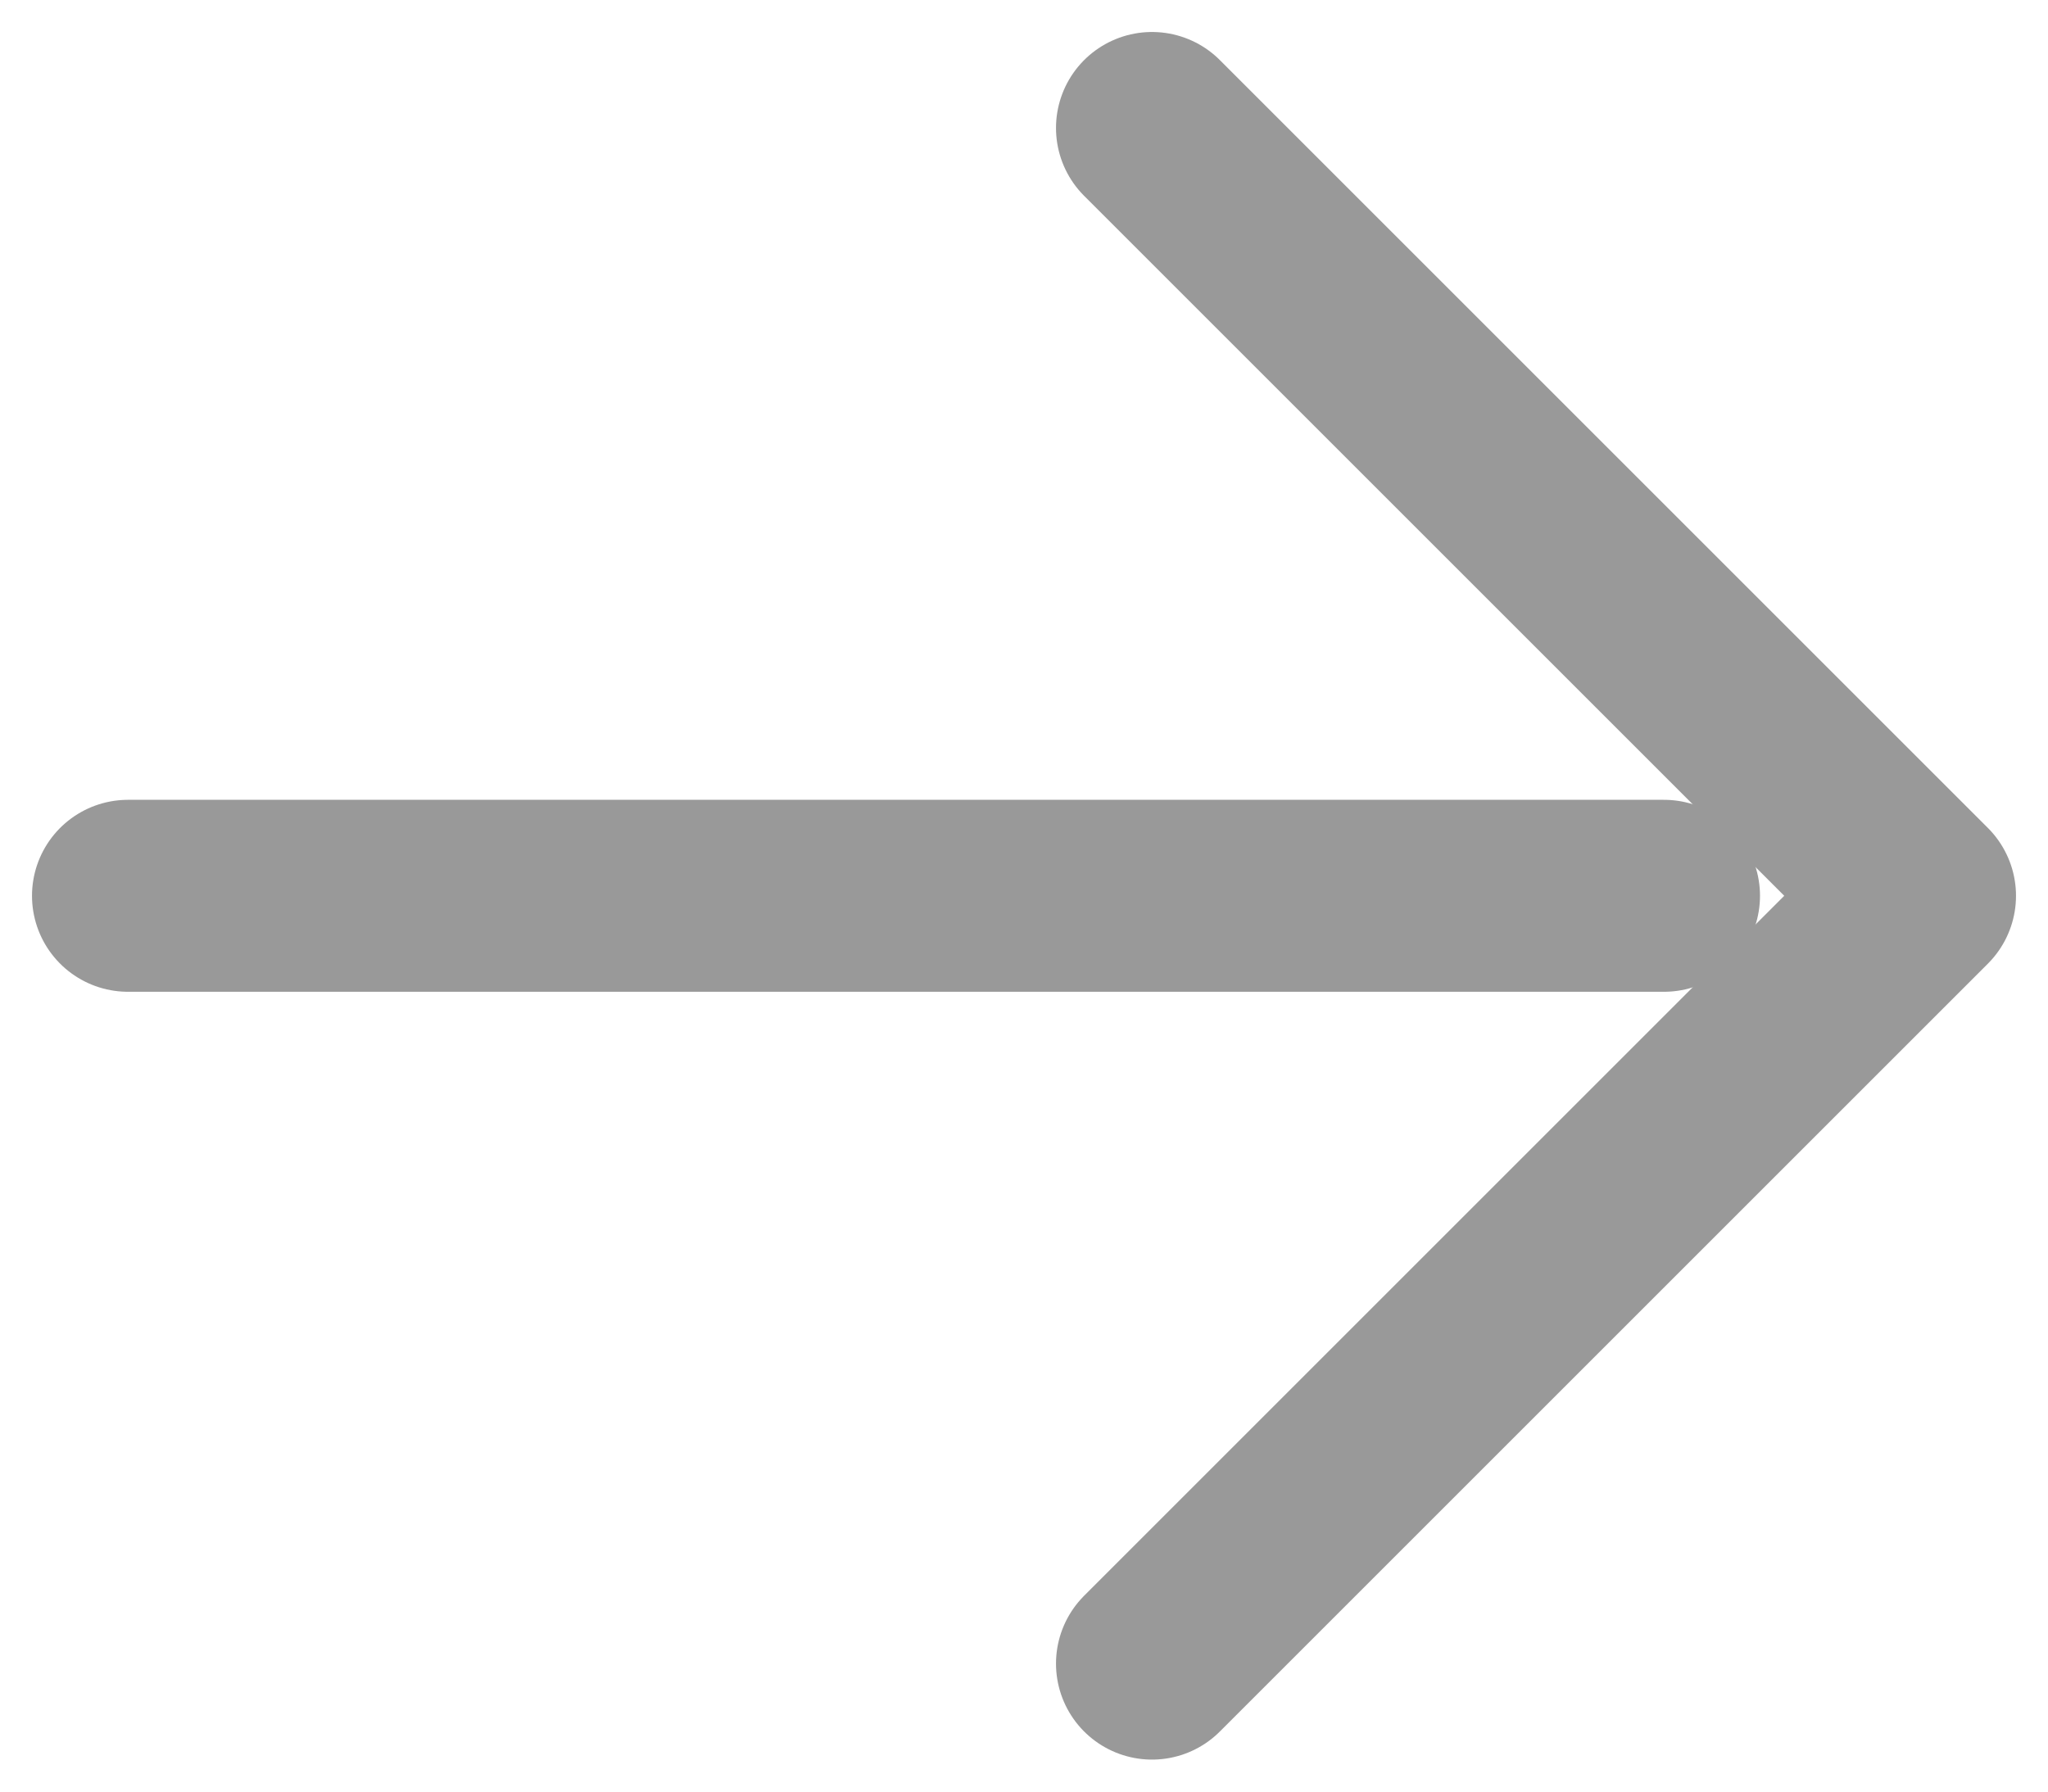
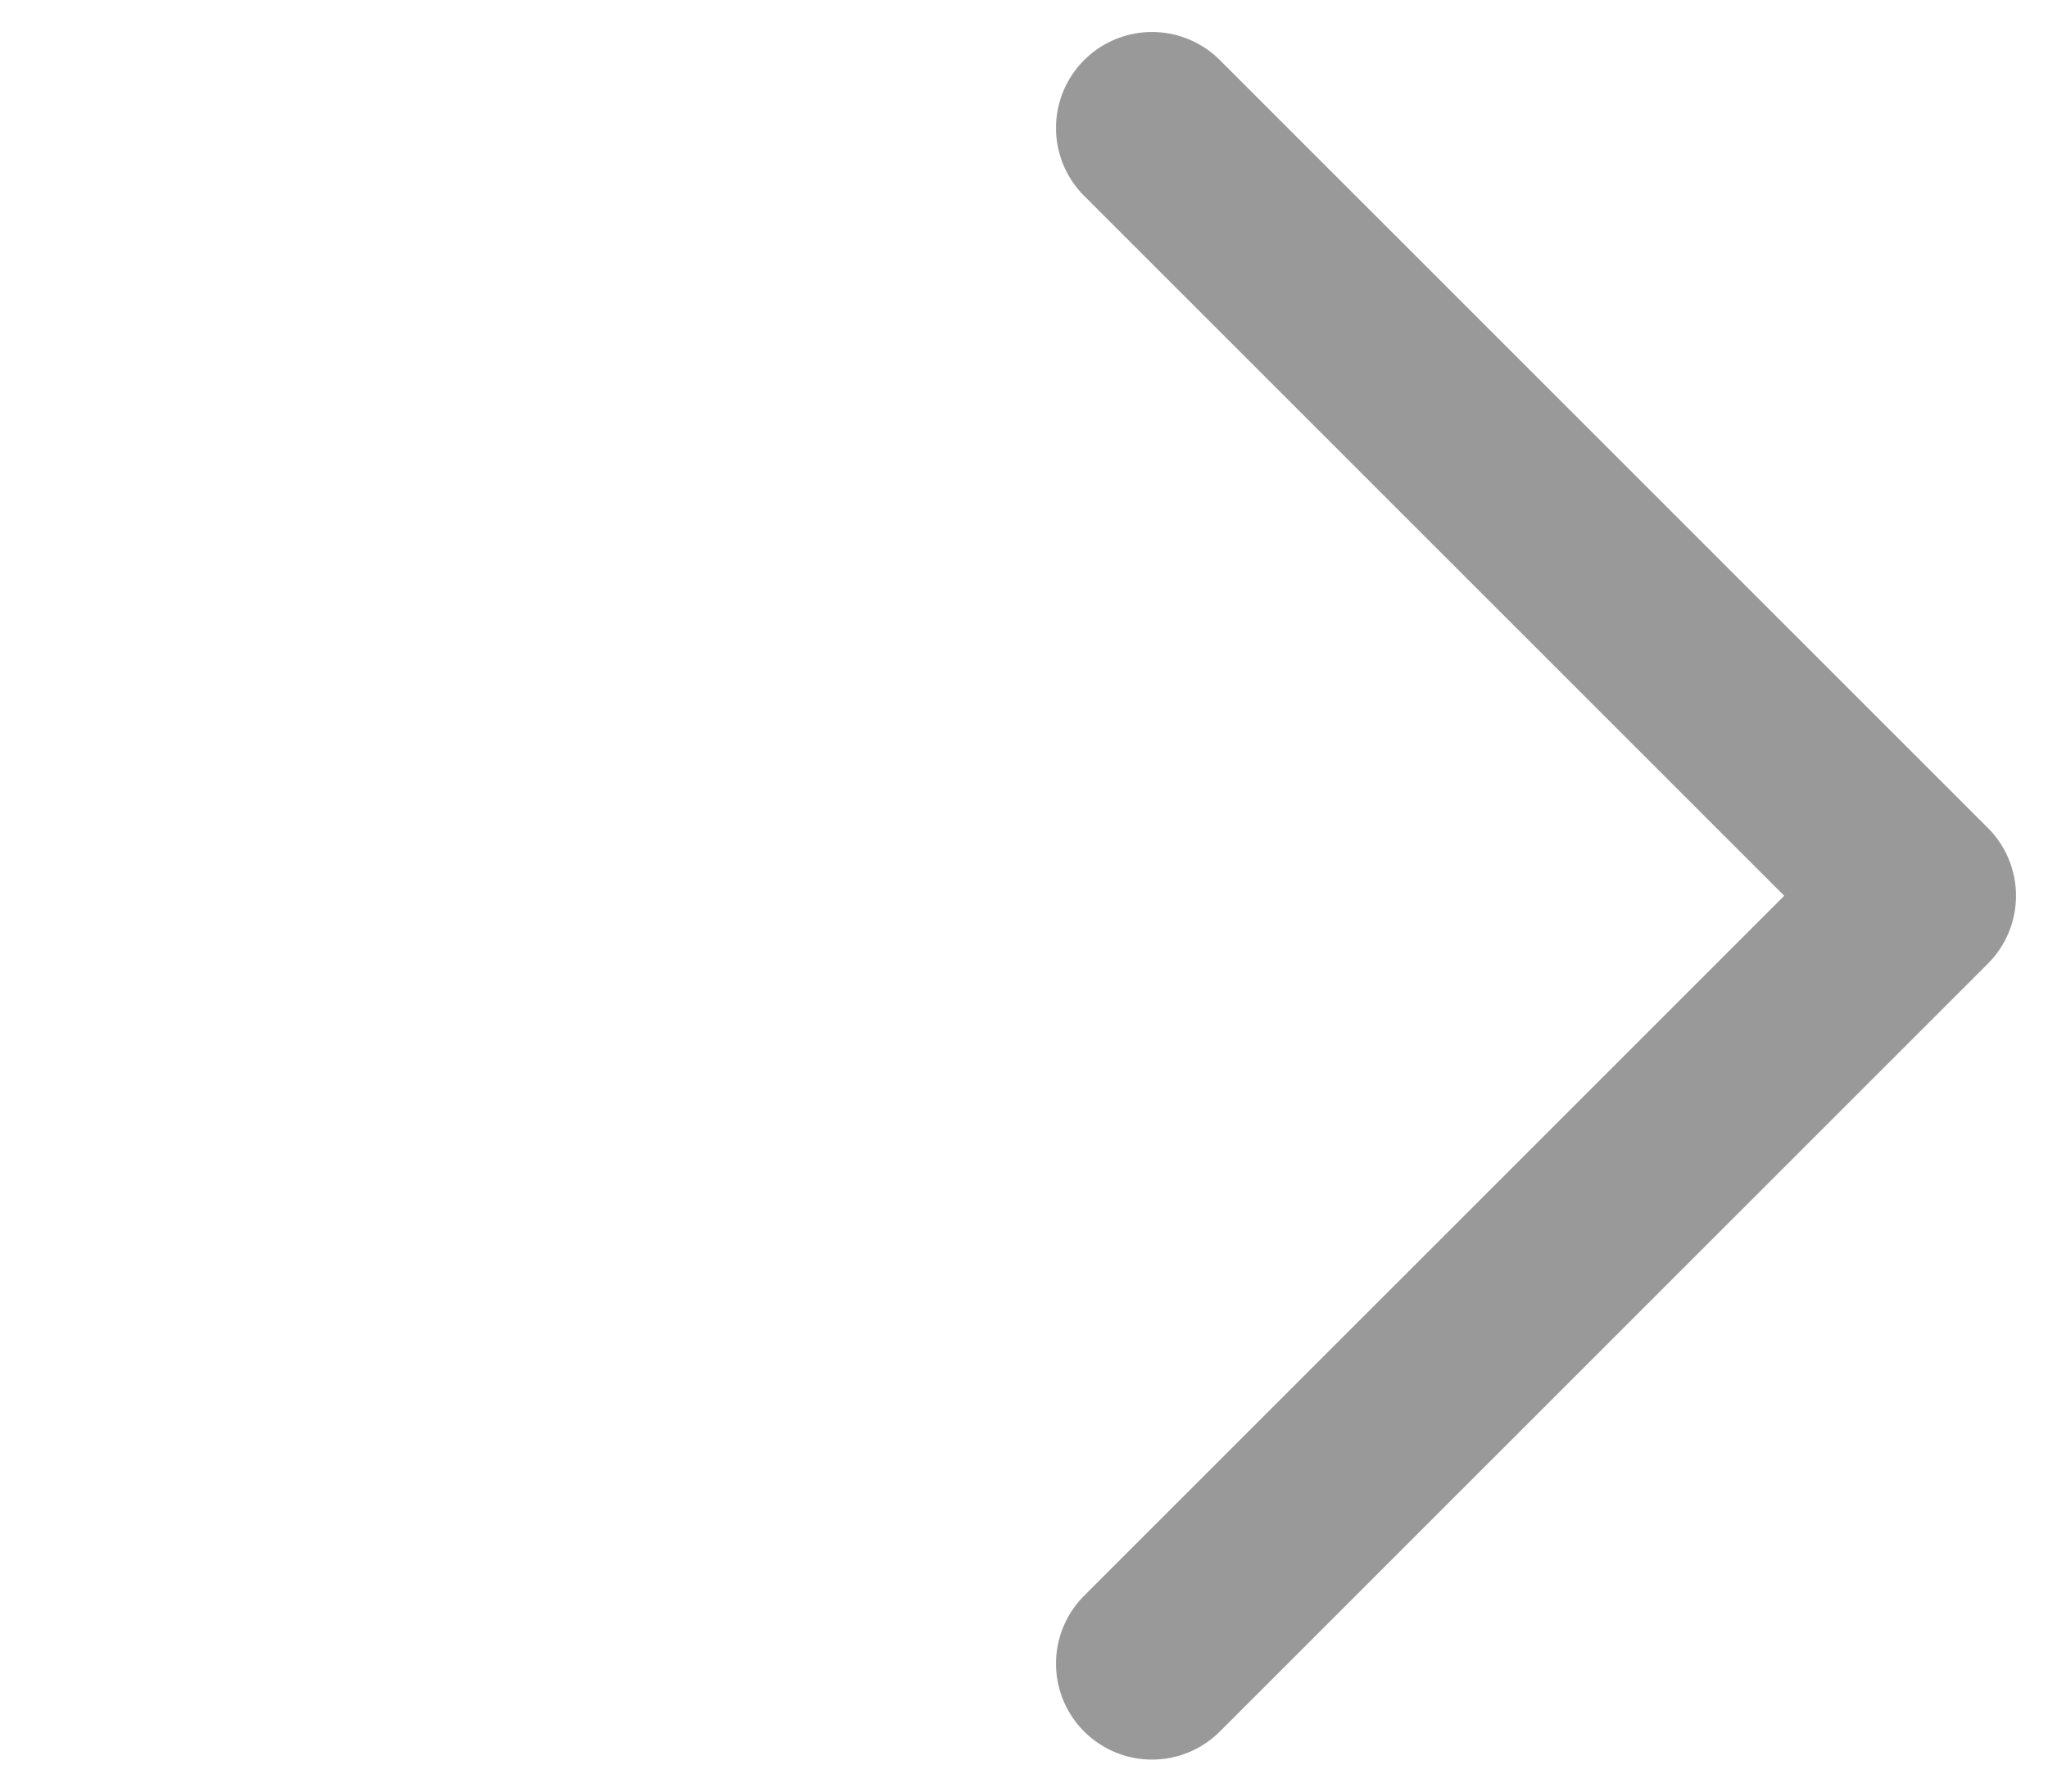
<svg xmlns="http://www.w3.org/2000/svg" width="16" height="14" viewBox="0 0 16 14" fill="none">
-   <path d="M1 7L13 7" stroke="#999999" stroke-width="1.5" stroke-linecap="round" stroke-linejoin="round" />
  <path d="M9 13L15 7L9 1" stroke="#999999" stroke-width="1.5" stroke-linecap="round" stroke-linejoin="round" />
</svg>